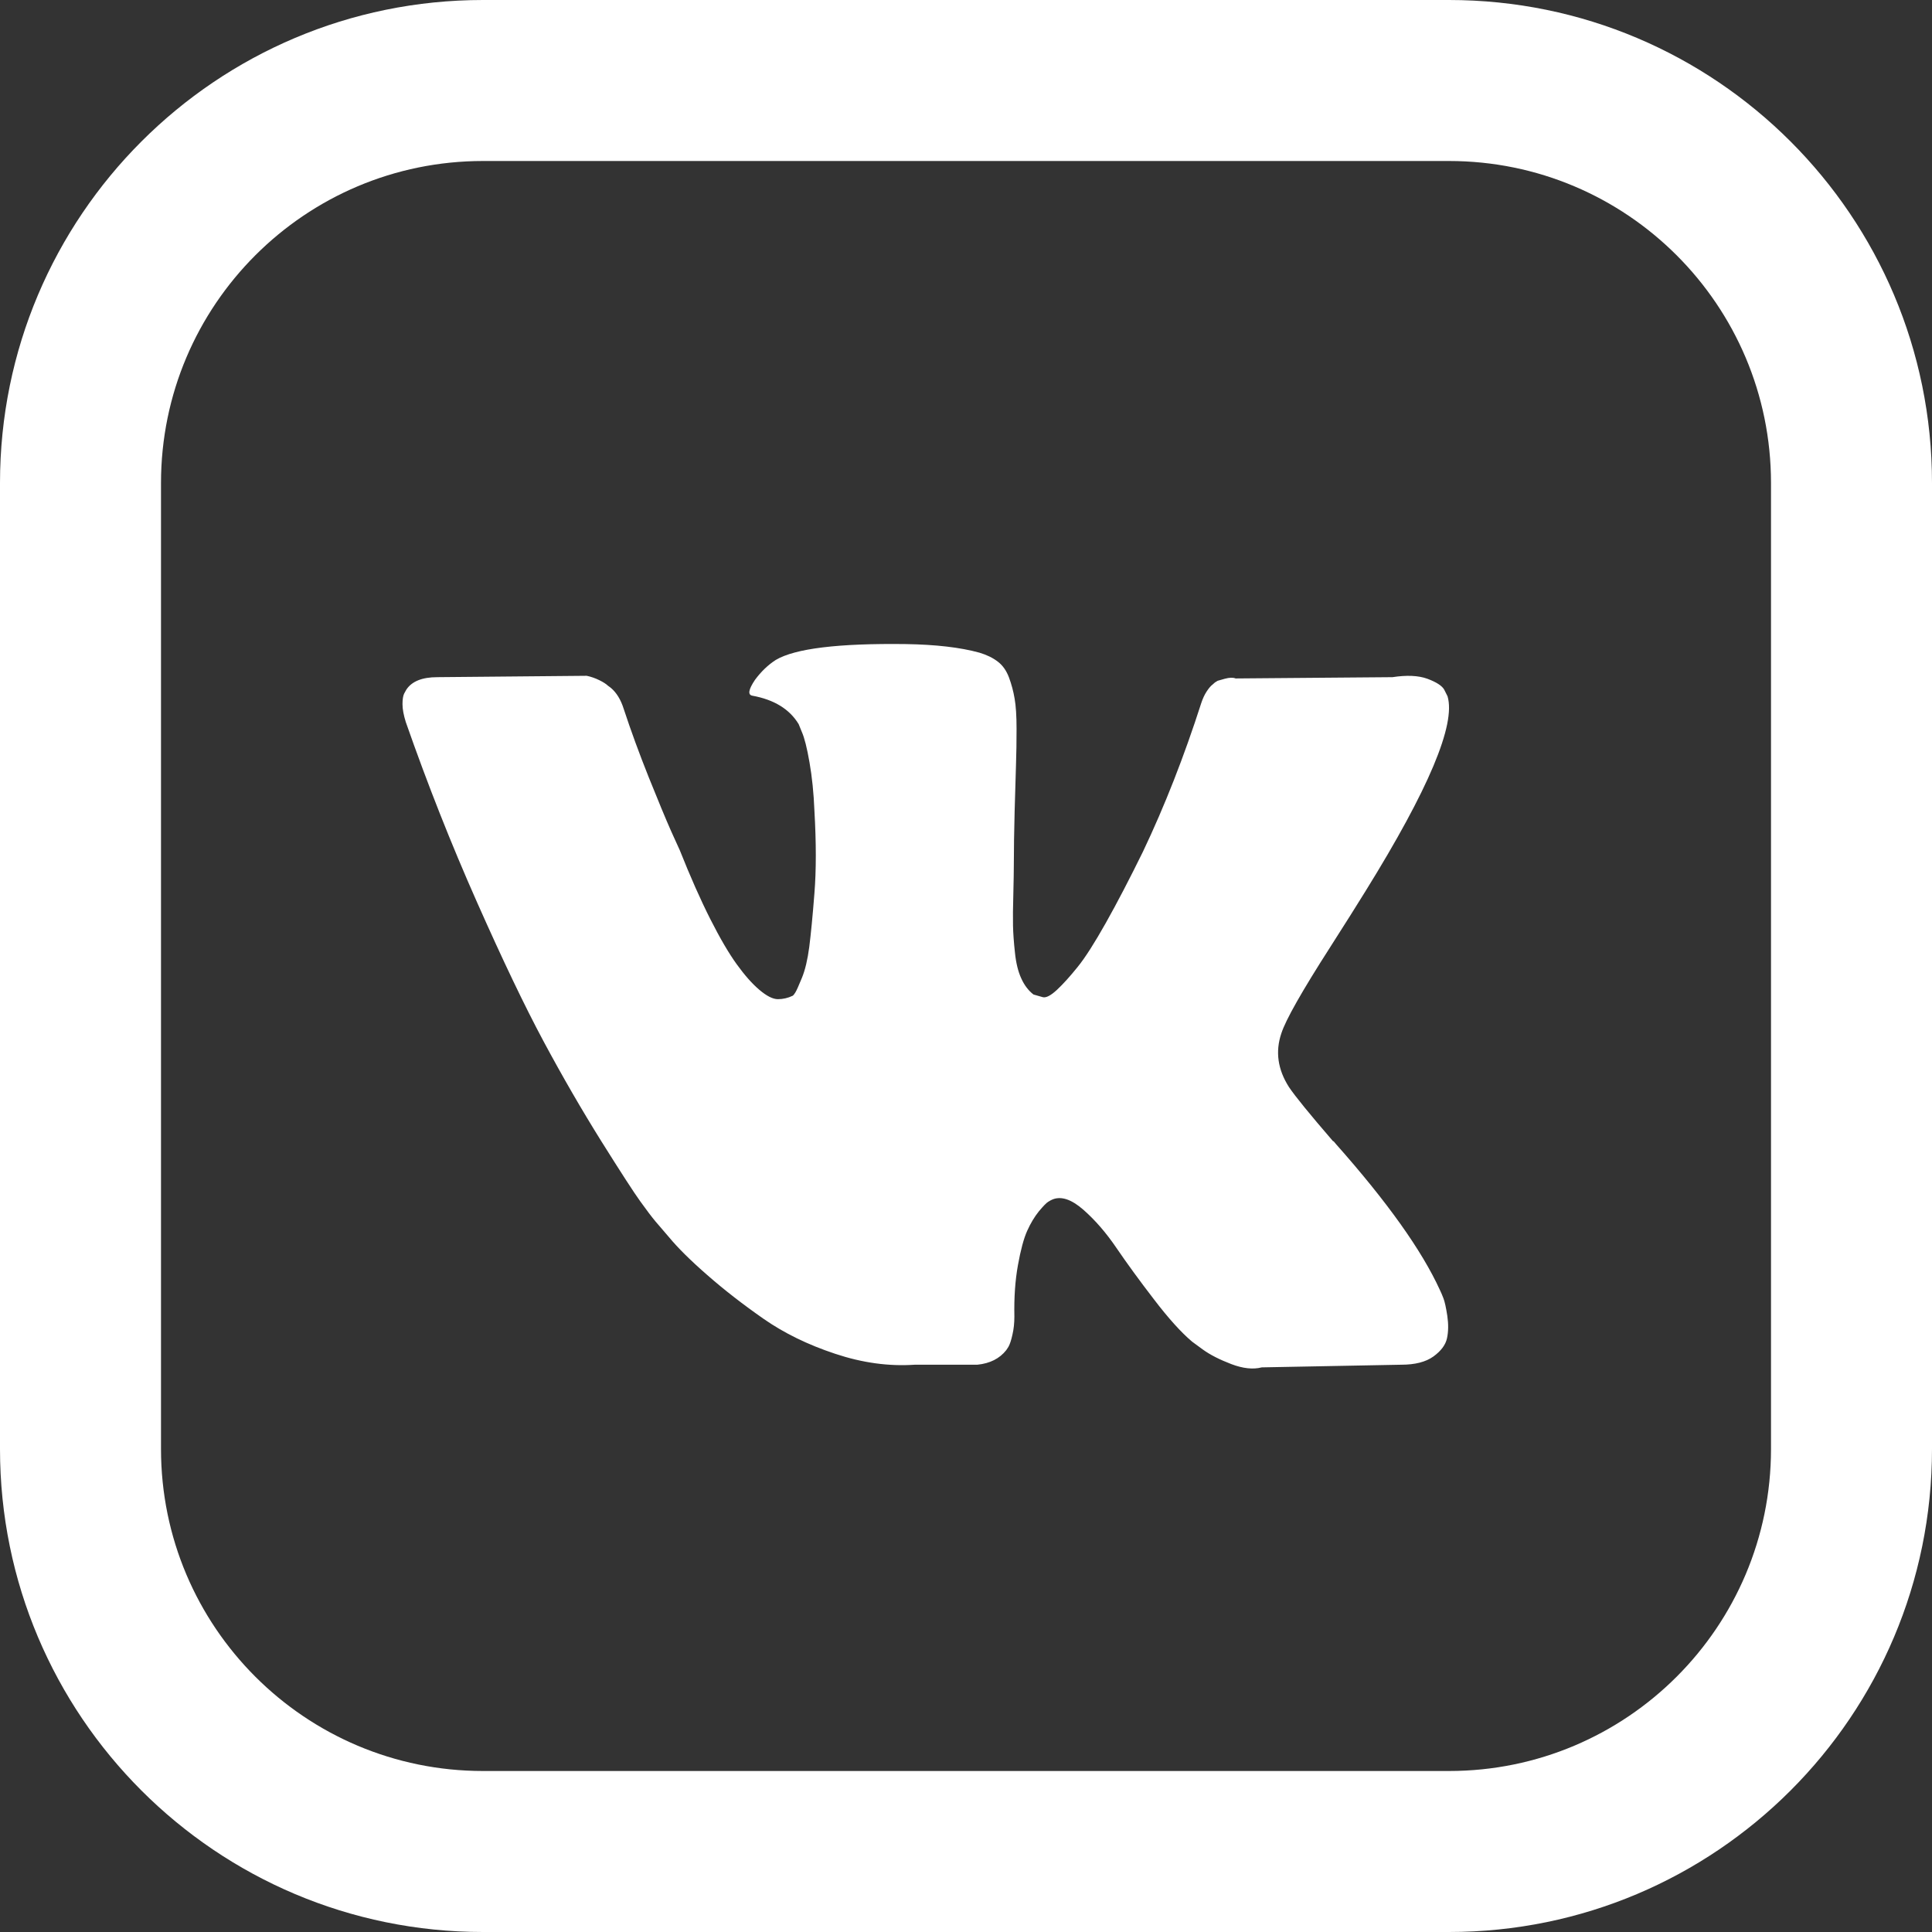
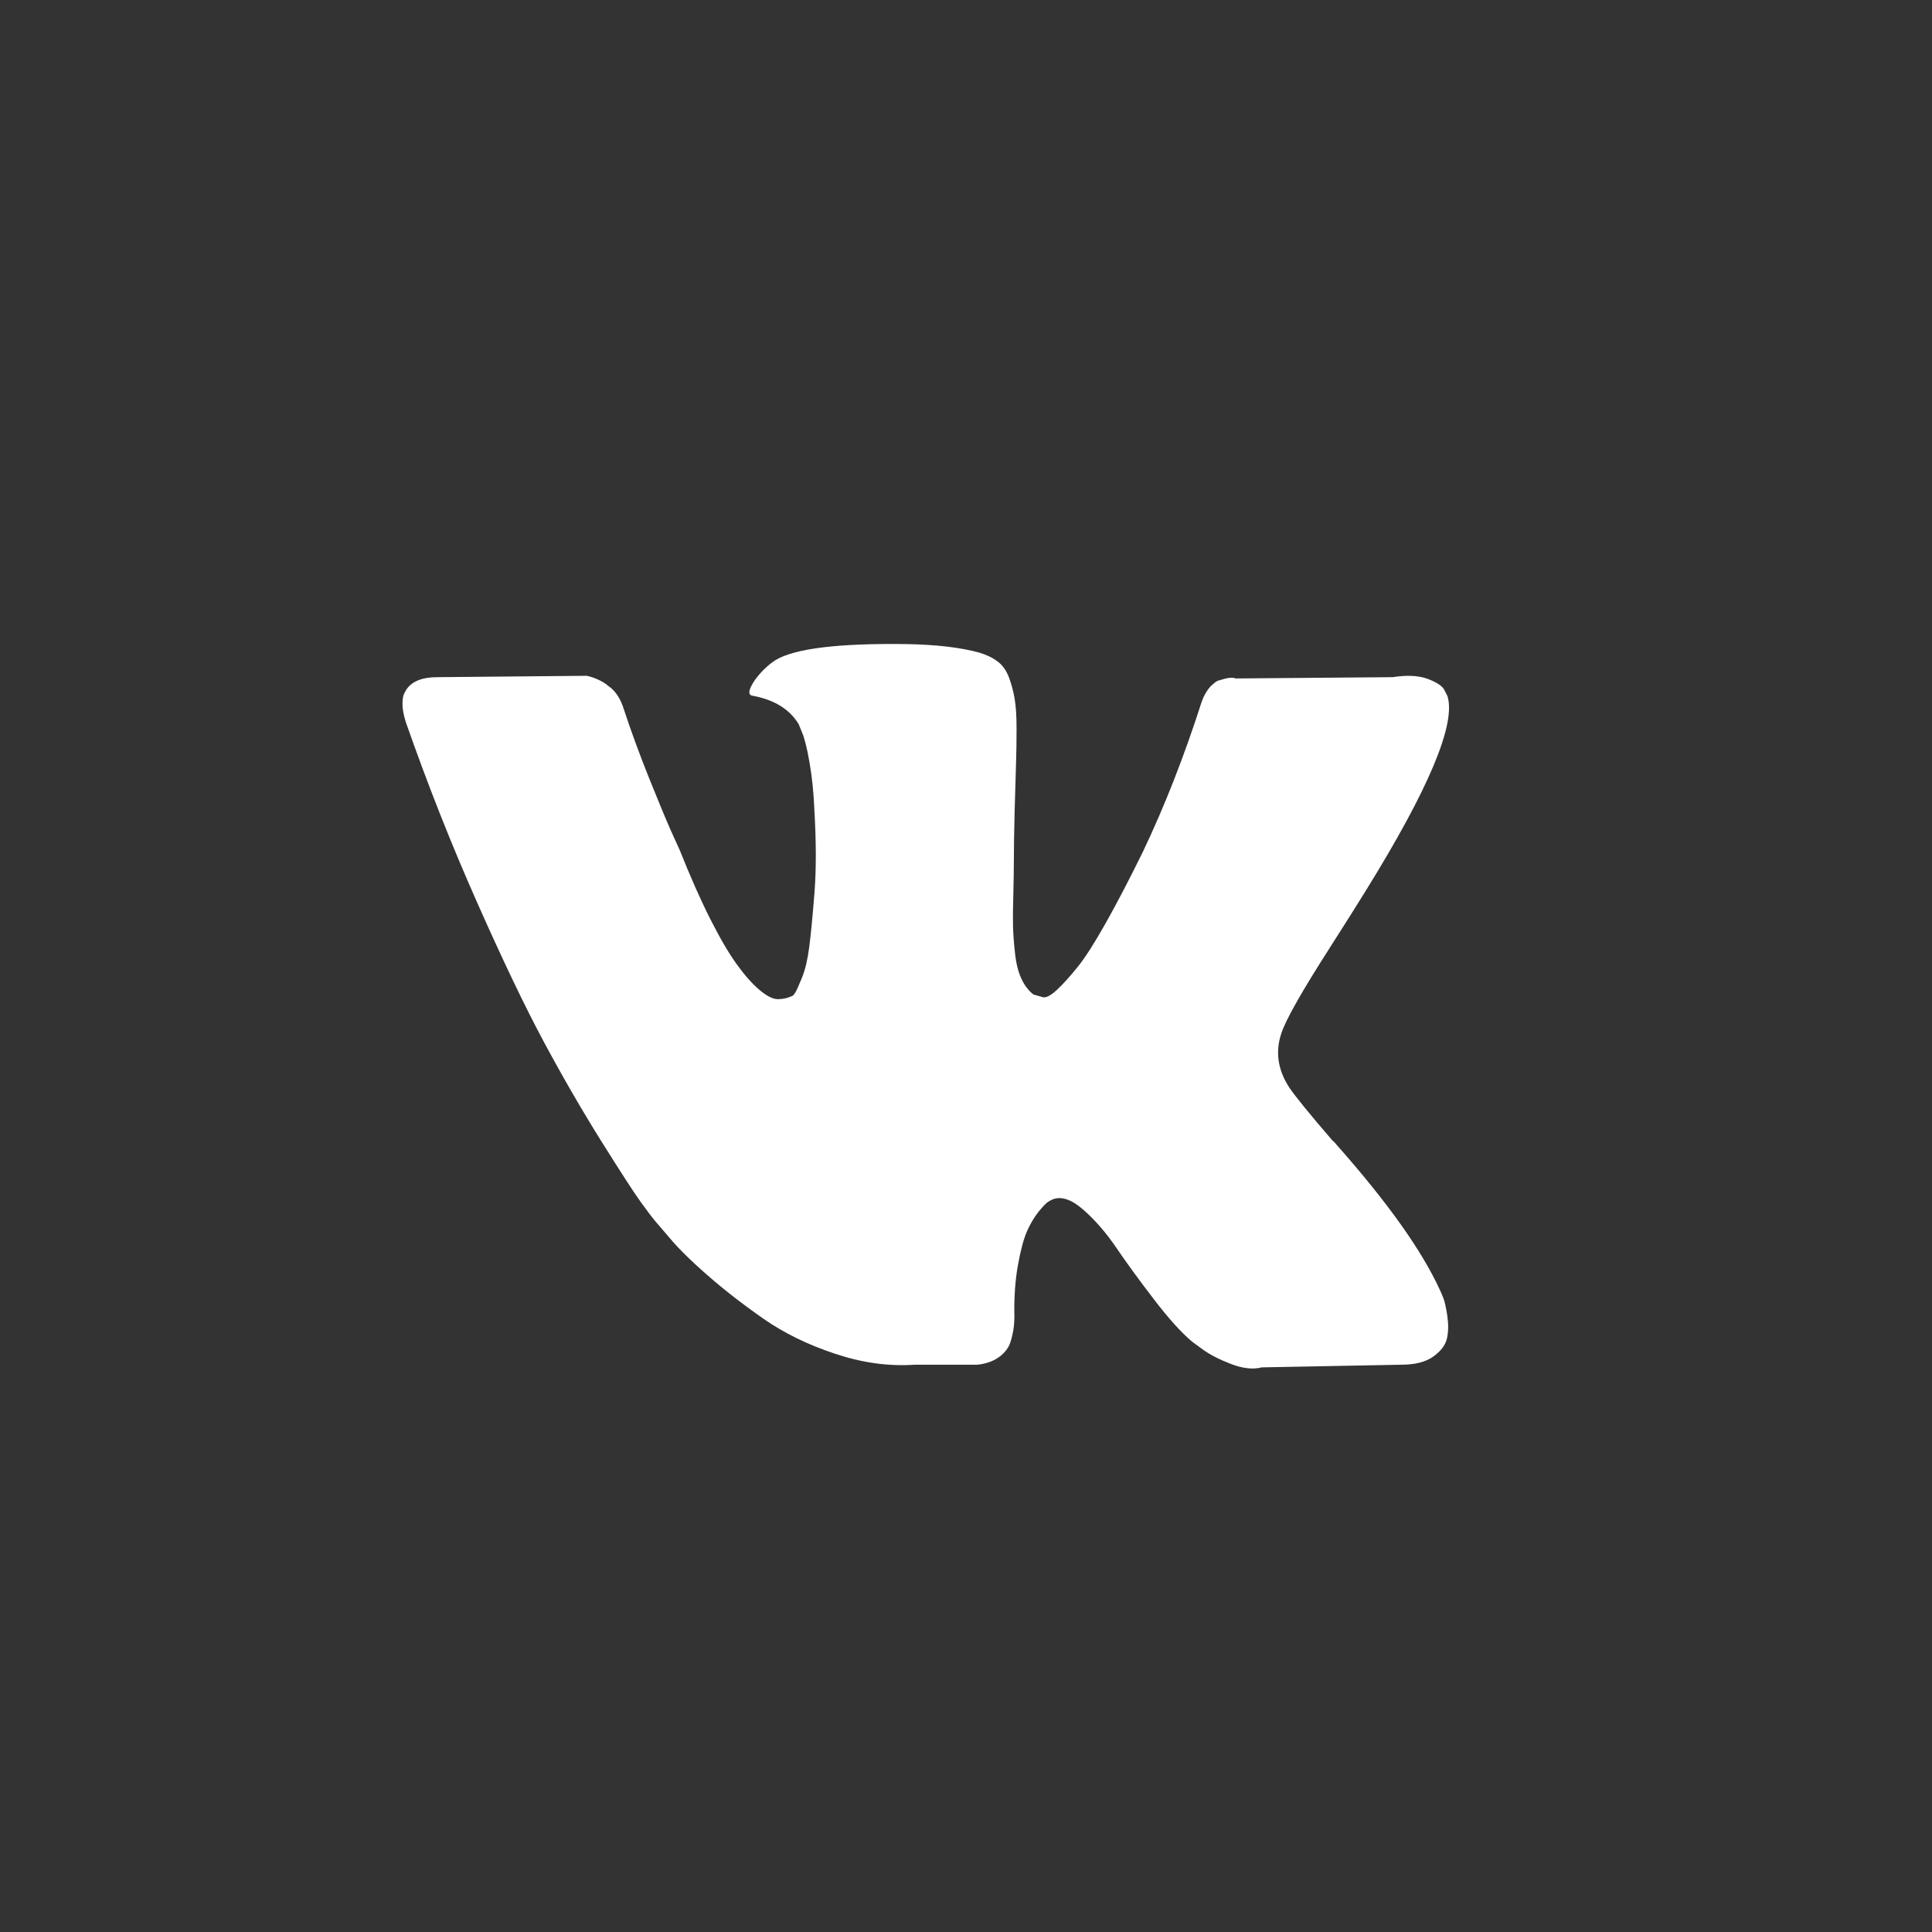
<svg xmlns="http://www.w3.org/2000/svg" width="24" height="24" viewBox="0 0 24 24" fill="none">
  <rect x="0" y="0" width="24" height="24" fill="#333333" stroke="none" />
-   <path fill-rule="evenodd" clip-rule="evenodd" d="M6 0H18C21.314 0 24 2.686 24 6V18C24 21.314 21.314 24 18 24H6C2.686 24 0 21.314 0 18V6C0 2.686 2.686 0 6 0ZM18 2H6C3.791 2 2 3.791 2 6V18C2 20.209 3.791 22 6 22H18C20.209 22 22 20.209 22 18V6C22 3.791 20.209 2 18 2Z" fill="white" />
  <path d="M17.931 16.128C17.915 16.087 17.901 16.053 17.887 16.025C17.662 15.532 17.23 14.927 16.594 14.21L16.581 14.194L16.574 14.186L16.567 14.177H16.56C16.272 13.843 16.089 13.619 16.012 13.504C15.872 13.285 15.841 13.063 15.917 12.838C15.971 12.669 16.175 12.31 16.526 11.763C16.712 11.472 16.858 11.24 16.966 11.065C17.747 9.805 18.086 9 17.982 8.65L17.941 8.568C17.914 8.519 17.844 8.474 17.732 8.432C17.619 8.391 17.474 8.385 17.298 8.412L15.349 8.428C15.318 8.415 15.272 8.416 15.214 8.432L15.126 8.457L15.092 8.478L15.065 8.502C15.042 8.519 15.017 8.548 14.99 8.589C14.963 8.63 14.941 8.678 14.923 8.732C14.71 9.395 14.469 10.011 14.198 10.58C14.031 10.92 13.878 11.214 13.738 11.463C13.598 11.712 13.481 11.896 13.386 12.013C13.291 12.131 13.206 12.225 13.129 12.297C13.052 12.368 12.994 12.398 12.953 12.387C12.912 12.376 12.874 12.365 12.838 12.354C12.775 12.305 12.724 12.238 12.686 12.153C12.647 12.068 12.621 11.961 12.608 11.833C12.594 11.704 12.586 11.593 12.584 11.5C12.582 11.407 12.583 11.275 12.588 11.106C12.592 10.936 12.594 10.821 12.594 10.761C12.594 10.553 12.598 10.327 12.604 10.083C12.611 9.84 12.617 9.646 12.621 9.504C12.626 9.362 12.628 9.211 12.628 9.052C12.628 8.894 12.62 8.769 12.604 8.679C12.589 8.588 12.565 8.5 12.534 8.416C12.502 8.331 12.456 8.265 12.395 8.219C12.334 8.172 12.258 8.135 12.168 8.108C11.929 8.042 11.624 8.007 11.254 8.001C10.415 7.99 9.876 8.056 9.637 8.198C9.542 8.259 9.456 8.341 9.379 8.445C9.298 8.565 9.287 8.631 9.345 8.642C9.616 8.691 9.808 8.809 9.921 8.995L9.961 9.093C9.993 9.165 10.025 9.291 10.056 9.471C10.088 9.652 10.108 9.852 10.117 10.071C10.14 10.47 10.14 10.813 10.117 11.097C10.095 11.382 10.073 11.604 10.053 11.763C10.032 11.921 10.002 12.05 9.961 12.149C9.921 12.247 9.894 12.307 9.88 12.329C9.867 12.351 9.855 12.365 9.846 12.37C9.788 12.398 9.726 12.412 9.664 12.412C9.6 12.412 9.524 12.373 9.433 12.296C9.343 12.22 9.25 12.114 9.153 11.98C9.056 11.846 8.946 11.659 8.824 11.418C8.702 11.177 8.576 10.892 8.445 10.563L8.337 10.325C8.269 10.172 8.177 9.949 8.059 9.656C7.942 9.363 7.838 9.08 7.748 8.806C7.712 8.691 7.658 8.603 7.586 8.543L7.552 8.518C7.529 8.496 7.493 8.473 7.444 8.449C7.393 8.424 7.341 8.406 7.288 8.395L5.433 8.412C5.244 8.412 5.115 8.464 5.047 8.568L5.02 8.617C5.007 8.644 5 8.688 5 8.748C5 8.809 5.014 8.883 5.041 8.97C5.311 9.742 5.606 10.487 5.924 11.204C6.242 11.921 6.518 12.499 6.753 12.937C6.988 13.375 7.227 13.788 7.47 14.177C7.714 14.566 7.875 14.815 7.954 14.924C8.033 15.034 8.095 15.116 8.141 15.171L8.31 15.368C8.418 15.499 8.577 15.657 8.787 15.84C8.997 16.024 9.229 16.204 9.484 16.382C9.739 16.56 10.036 16.705 10.374 16.817C10.713 16.93 11.042 16.975 11.363 16.953H12.141C12.299 16.937 12.418 16.876 12.5 16.772L12.527 16.731C12.545 16.699 12.562 16.648 12.577 16.579C12.593 16.511 12.601 16.436 12.601 16.354C12.596 16.118 12.611 15.906 12.645 15.717C12.679 15.528 12.717 15.386 12.76 15.29C12.803 15.194 12.852 15.114 12.905 15.048C12.96 14.982 12.998 14.943 13.021 14.929C13.043 14.915 13.061 14.906 13.075 14.9C13.183 14.856 13.31 14.899 13.457 15.027C13.604 15.156 13.742 15.315 13.87 15.504C13.999 15.693 14.153 15.905 14.334 16.14C14.514 16.376 14.672 16.551 14.808 16.666L14.943 16.765C15.033 16.83 15.151 16.89 15.295 16.945C15.439 17 15.566 17.014 15.674 16.986L17.407 16.953C17.578 16.953 17.711 16.919 17.806 16.851C17.901 16.782 17.957 16.707 17.975 16.625C17.993 16.543 17.994 16.45 17.979 16.346C17.963 16.242 17.947 16.169 17.931 16.128Z" fill="white" />
</svg>